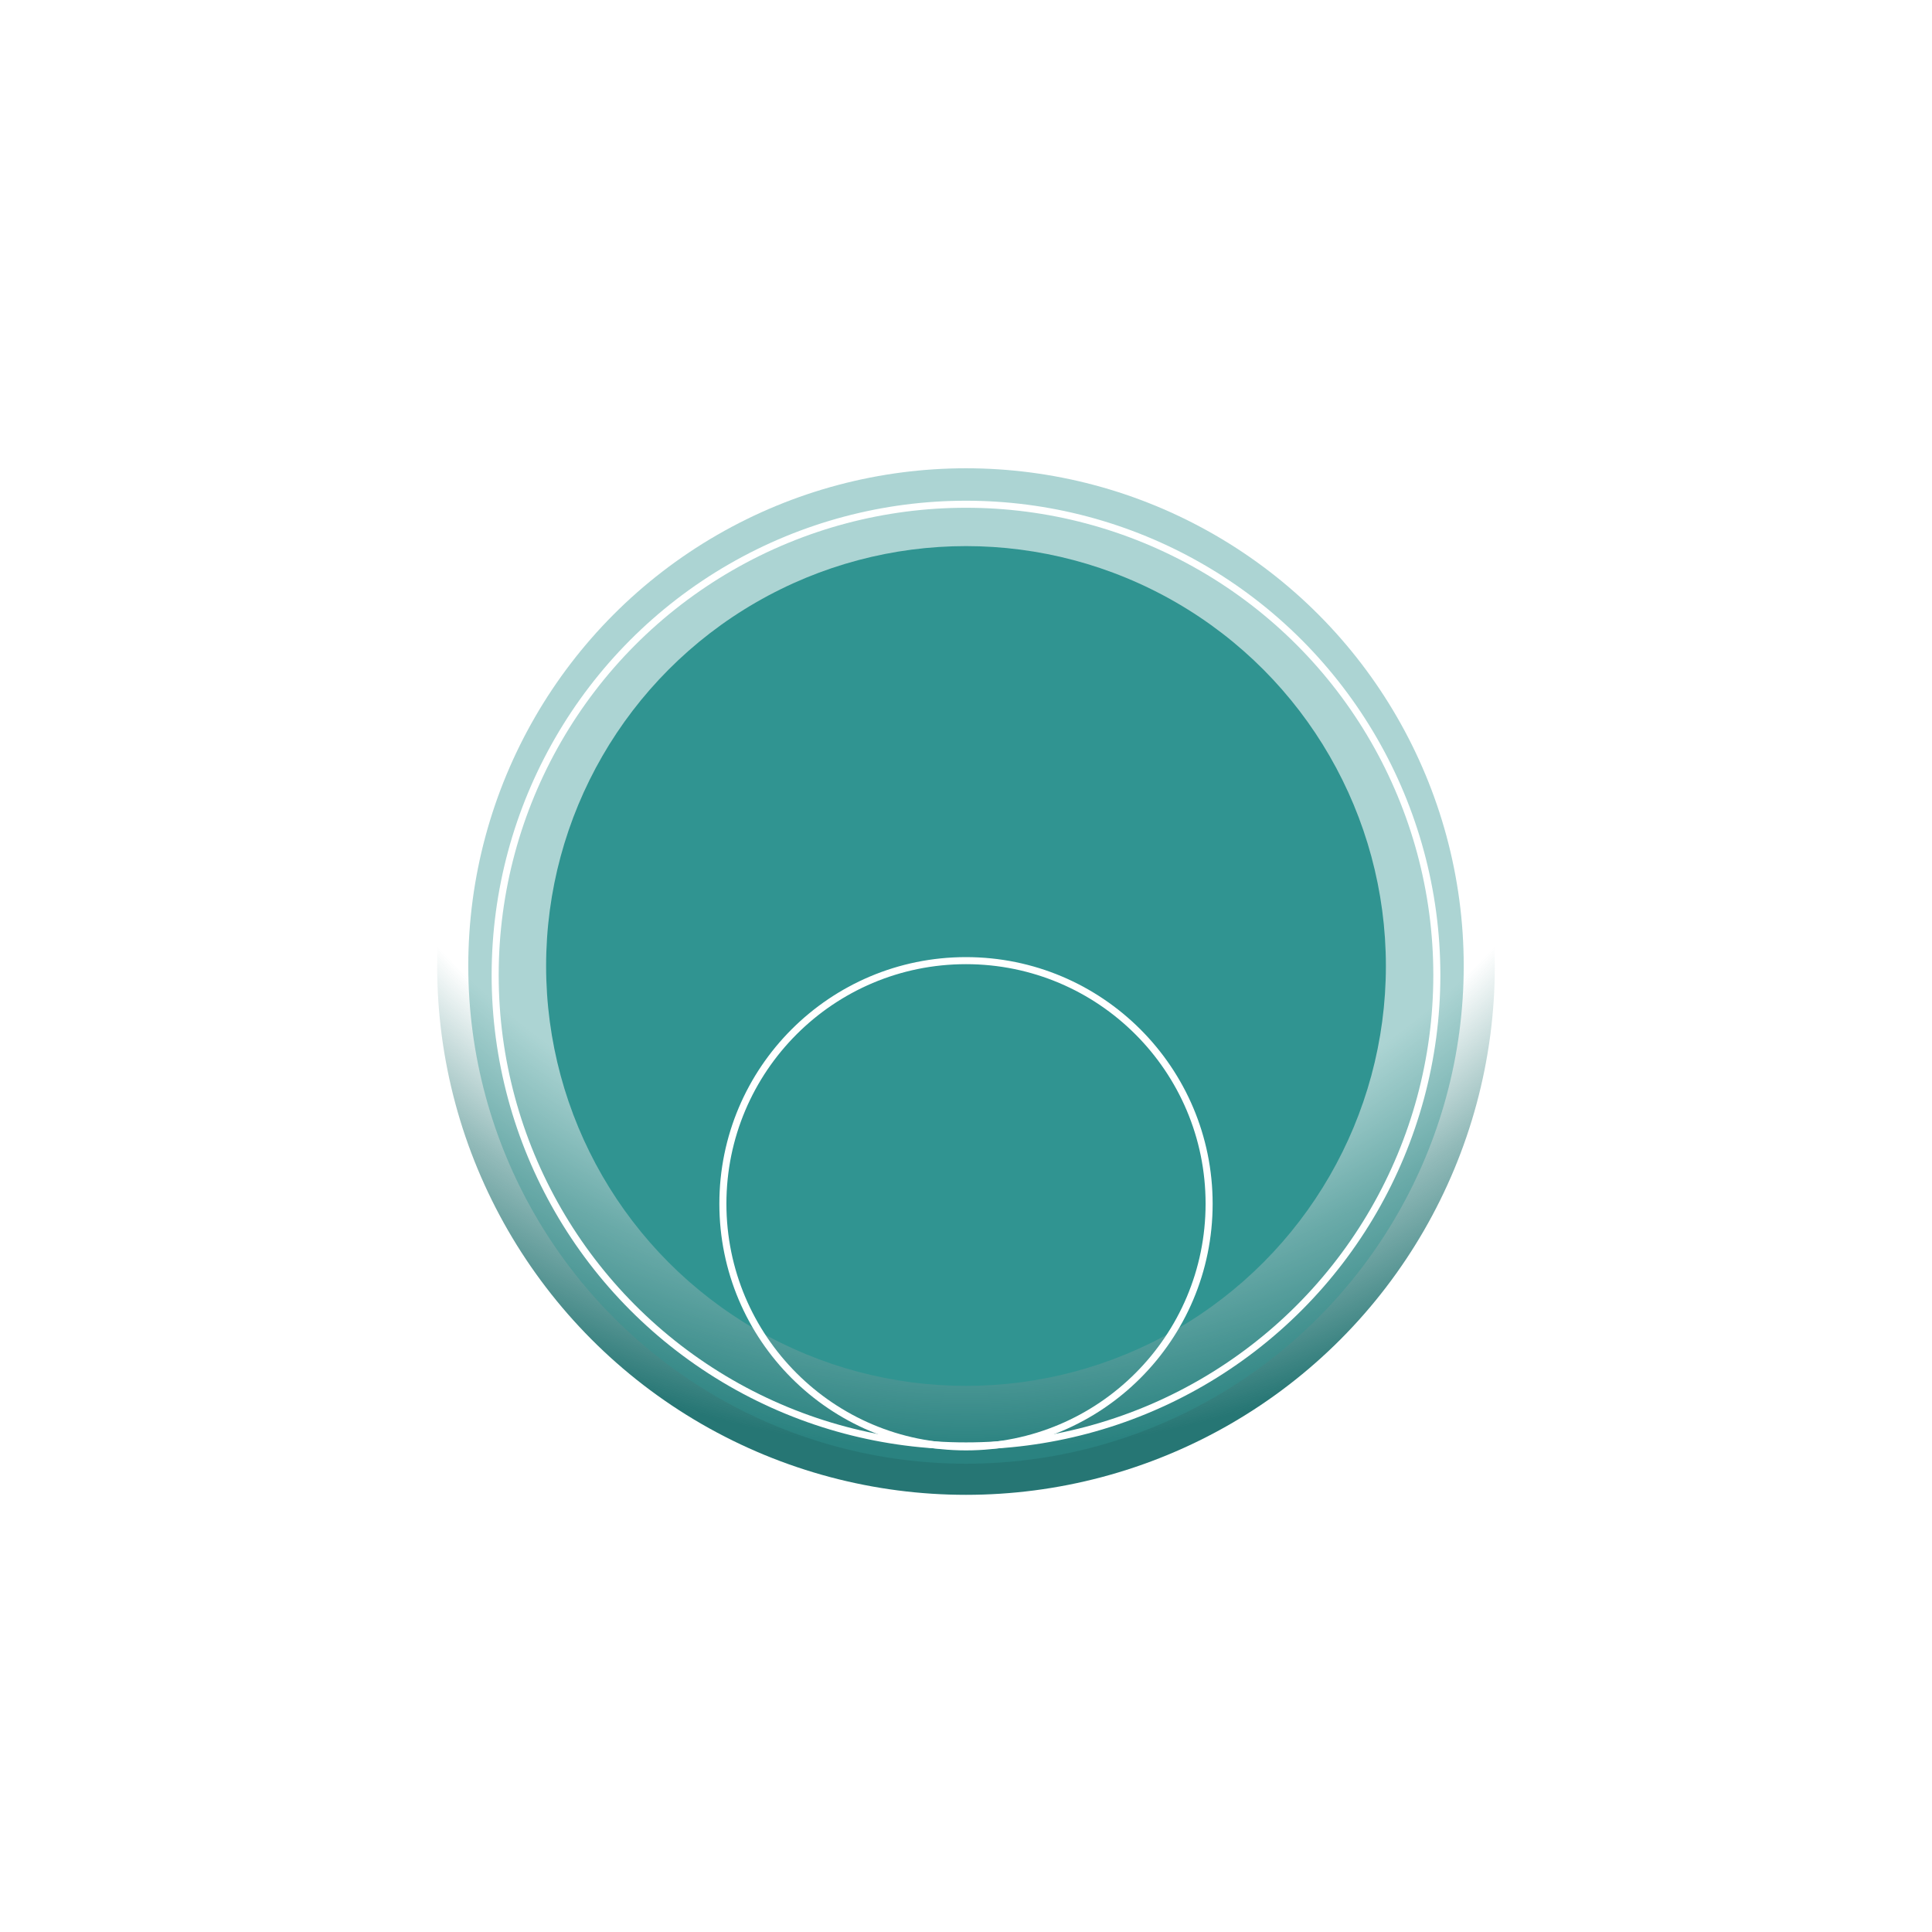
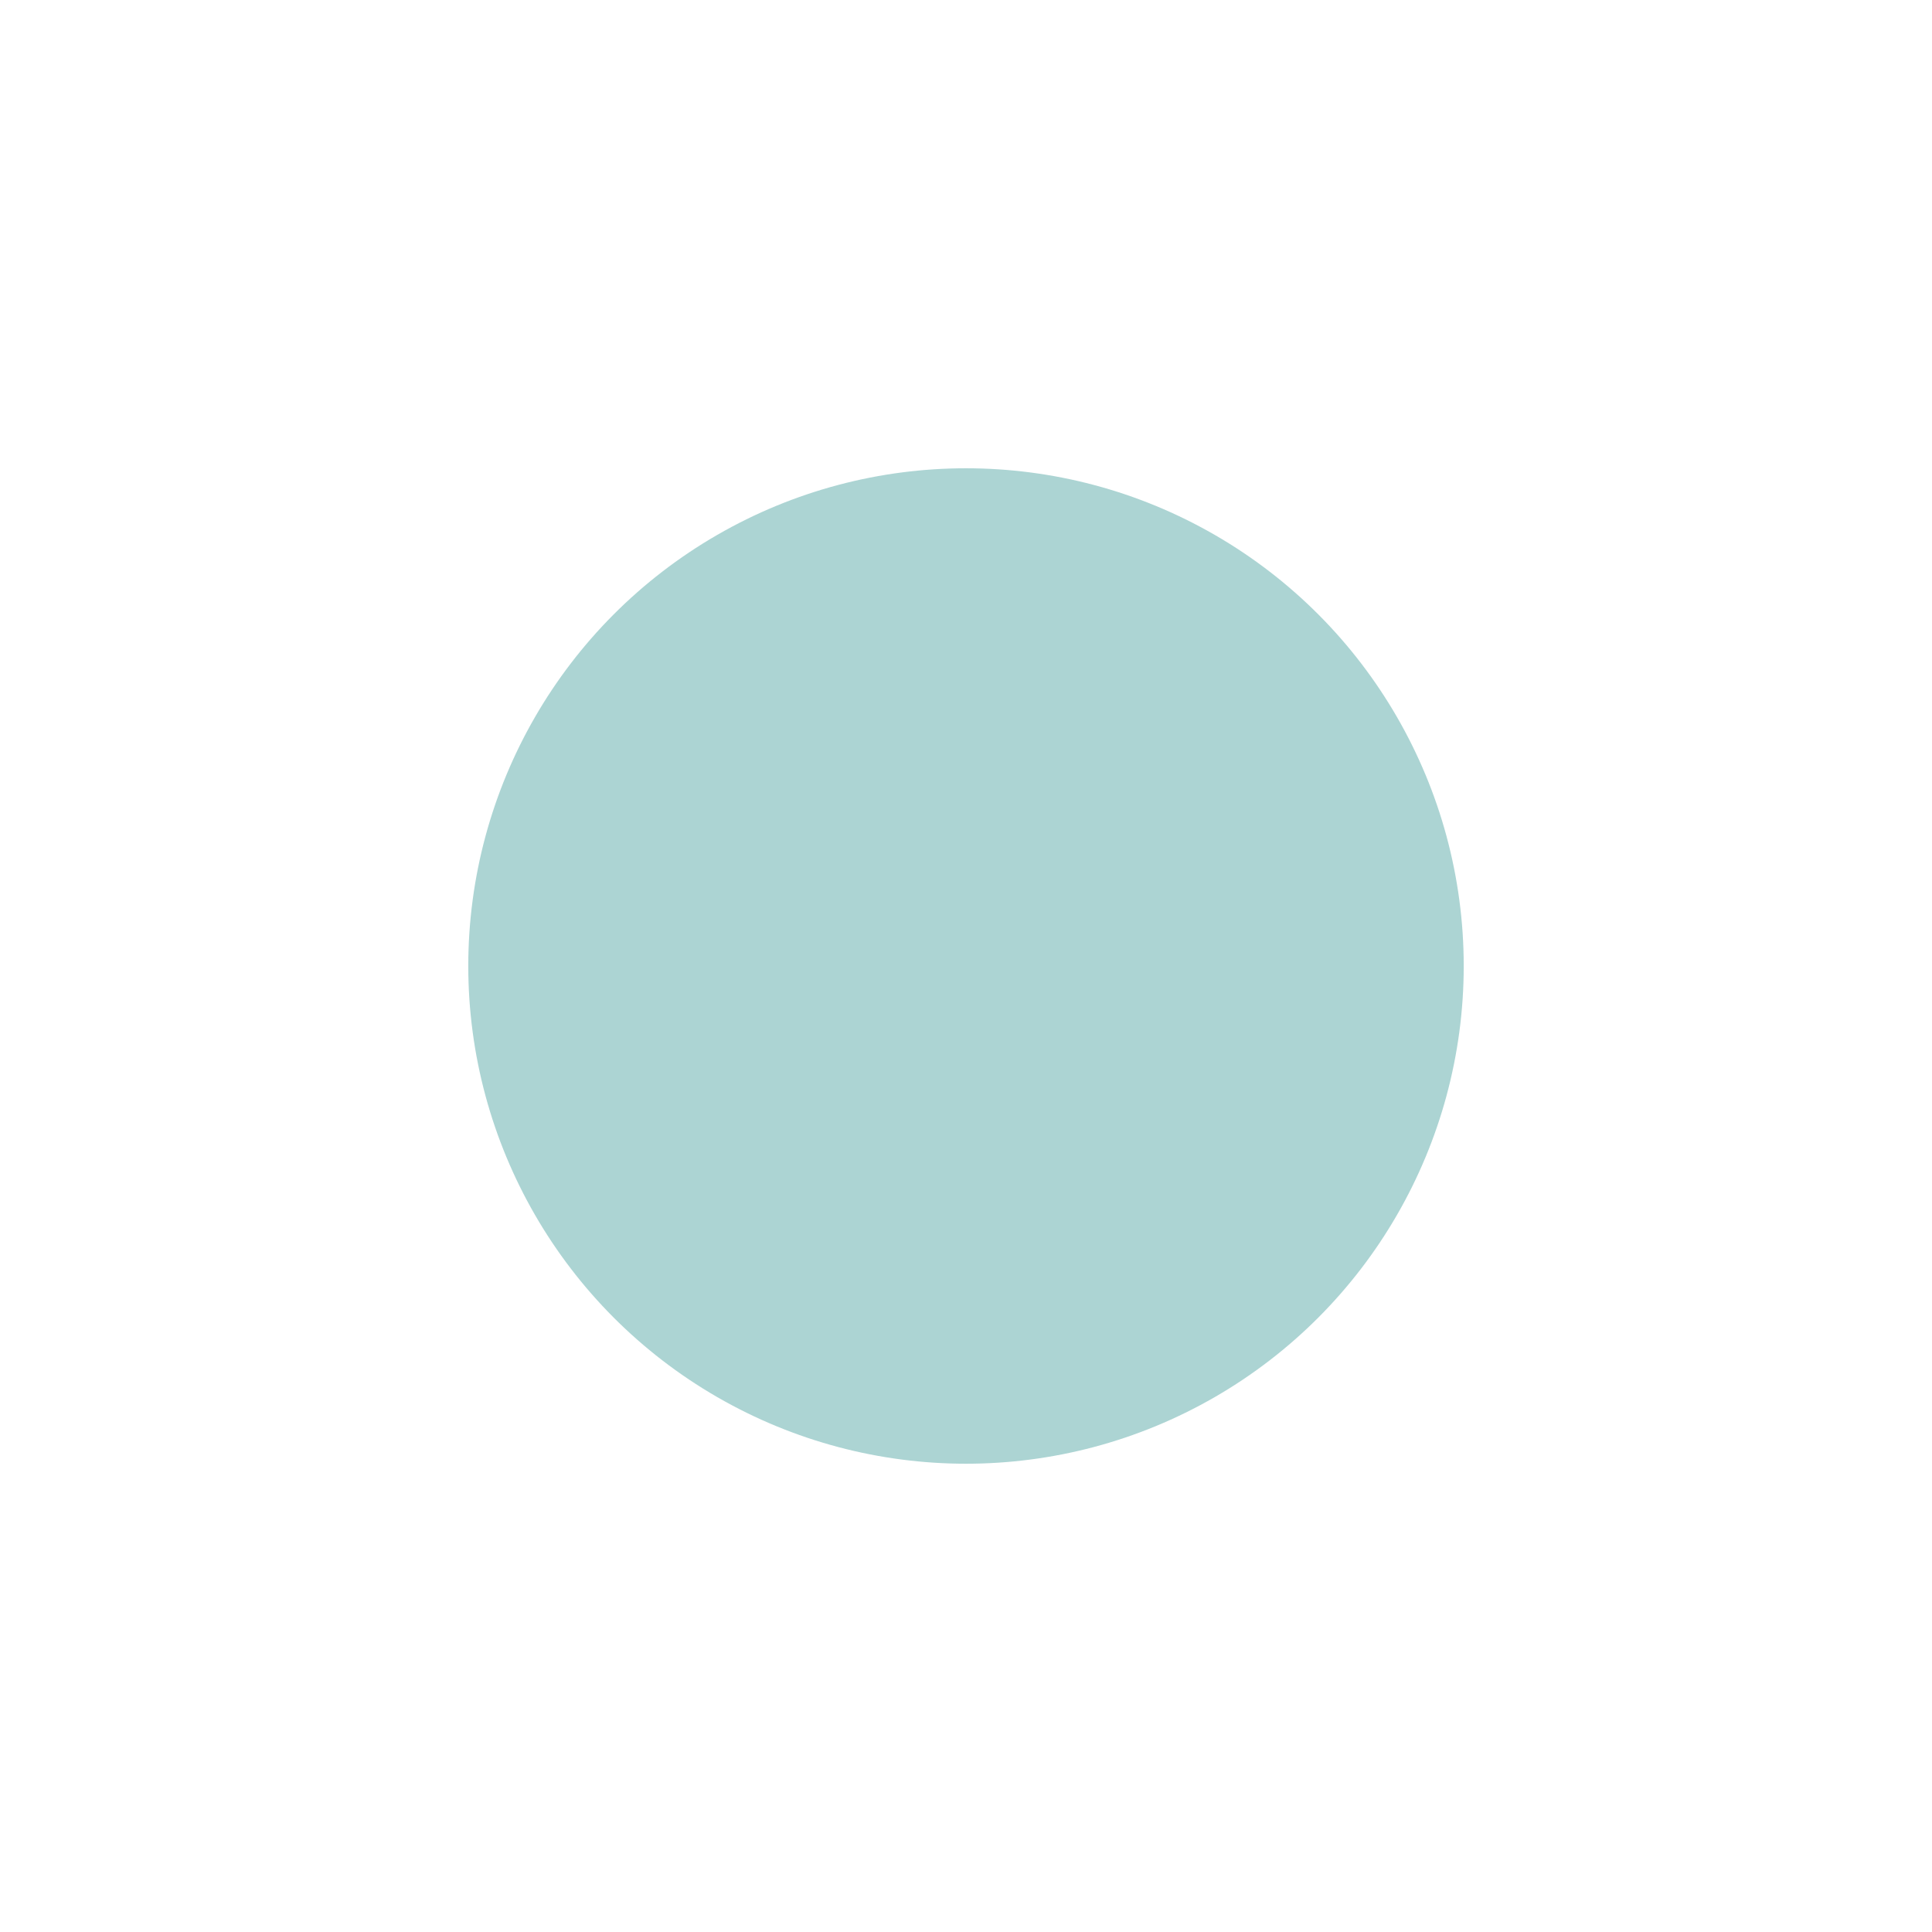
<svg xmlns="http://www.w3.org/2000/svg" width="274" height="274" viewBox="0 0 274 274" fill="none">
-   <circle cx="137" cy="137" r="75" fill="url(#paint0_radial_96_163)" />
  <g filter="url(#filter0_f_96_163)">
    <circle cx="137" cy="137" r="70.588" fill="#309491" fill-opacity="0.4" />
  </g>
  <g filter="url(#filter1_f_96_163)">
-     <circle cx="137" cy="136.999" r="59.549" fill="#309491" />
-   </g>
-   <circle cx="137" cy="170.719" r="34.479" stroke="white" />
-   <circle cx="137" cy="138.288" r="66.775" stroke="white" />
+     </g>
  <defs>
    <filter id="filter0_f_96_163" x="53.536" y="53.537" width="166.927" height="166.928" filterUnits="userSpaceOnUse" color-interpolation-filters="sRGB">
      <feGaussianBlur stdDeviation="6.438" />
    </filter>
    <filter id="filter1_f_96_163" x="0.198" y="0.196" width="273.605" height="273.605" filterUnits="userSpaceOnUse" color-interpolation-filters="sRGB">
      <feGaussianBlur stdDeviation="38.627" />
    </filter>
    <radialGradient id="paint0_radial_96_163" cx="0" cy="0" r="1" gradientUnits="userSpaceOnUse" gradientTransform="translate(137 62) rotate(90) scale(144.013 139.778)">
      <stop offset="0.637" stop-color="#309491" stop-opacity="0" />
      <stop offset="0.731" stop-color="#267674" stop-opacity="0" />
      <stop offset="0.853" stop-color="#267674" stop-opacity="0.5" />
      <stop offset="1" stop-color="#267674" />
    </radialGradient>
  </defs>
</svg>